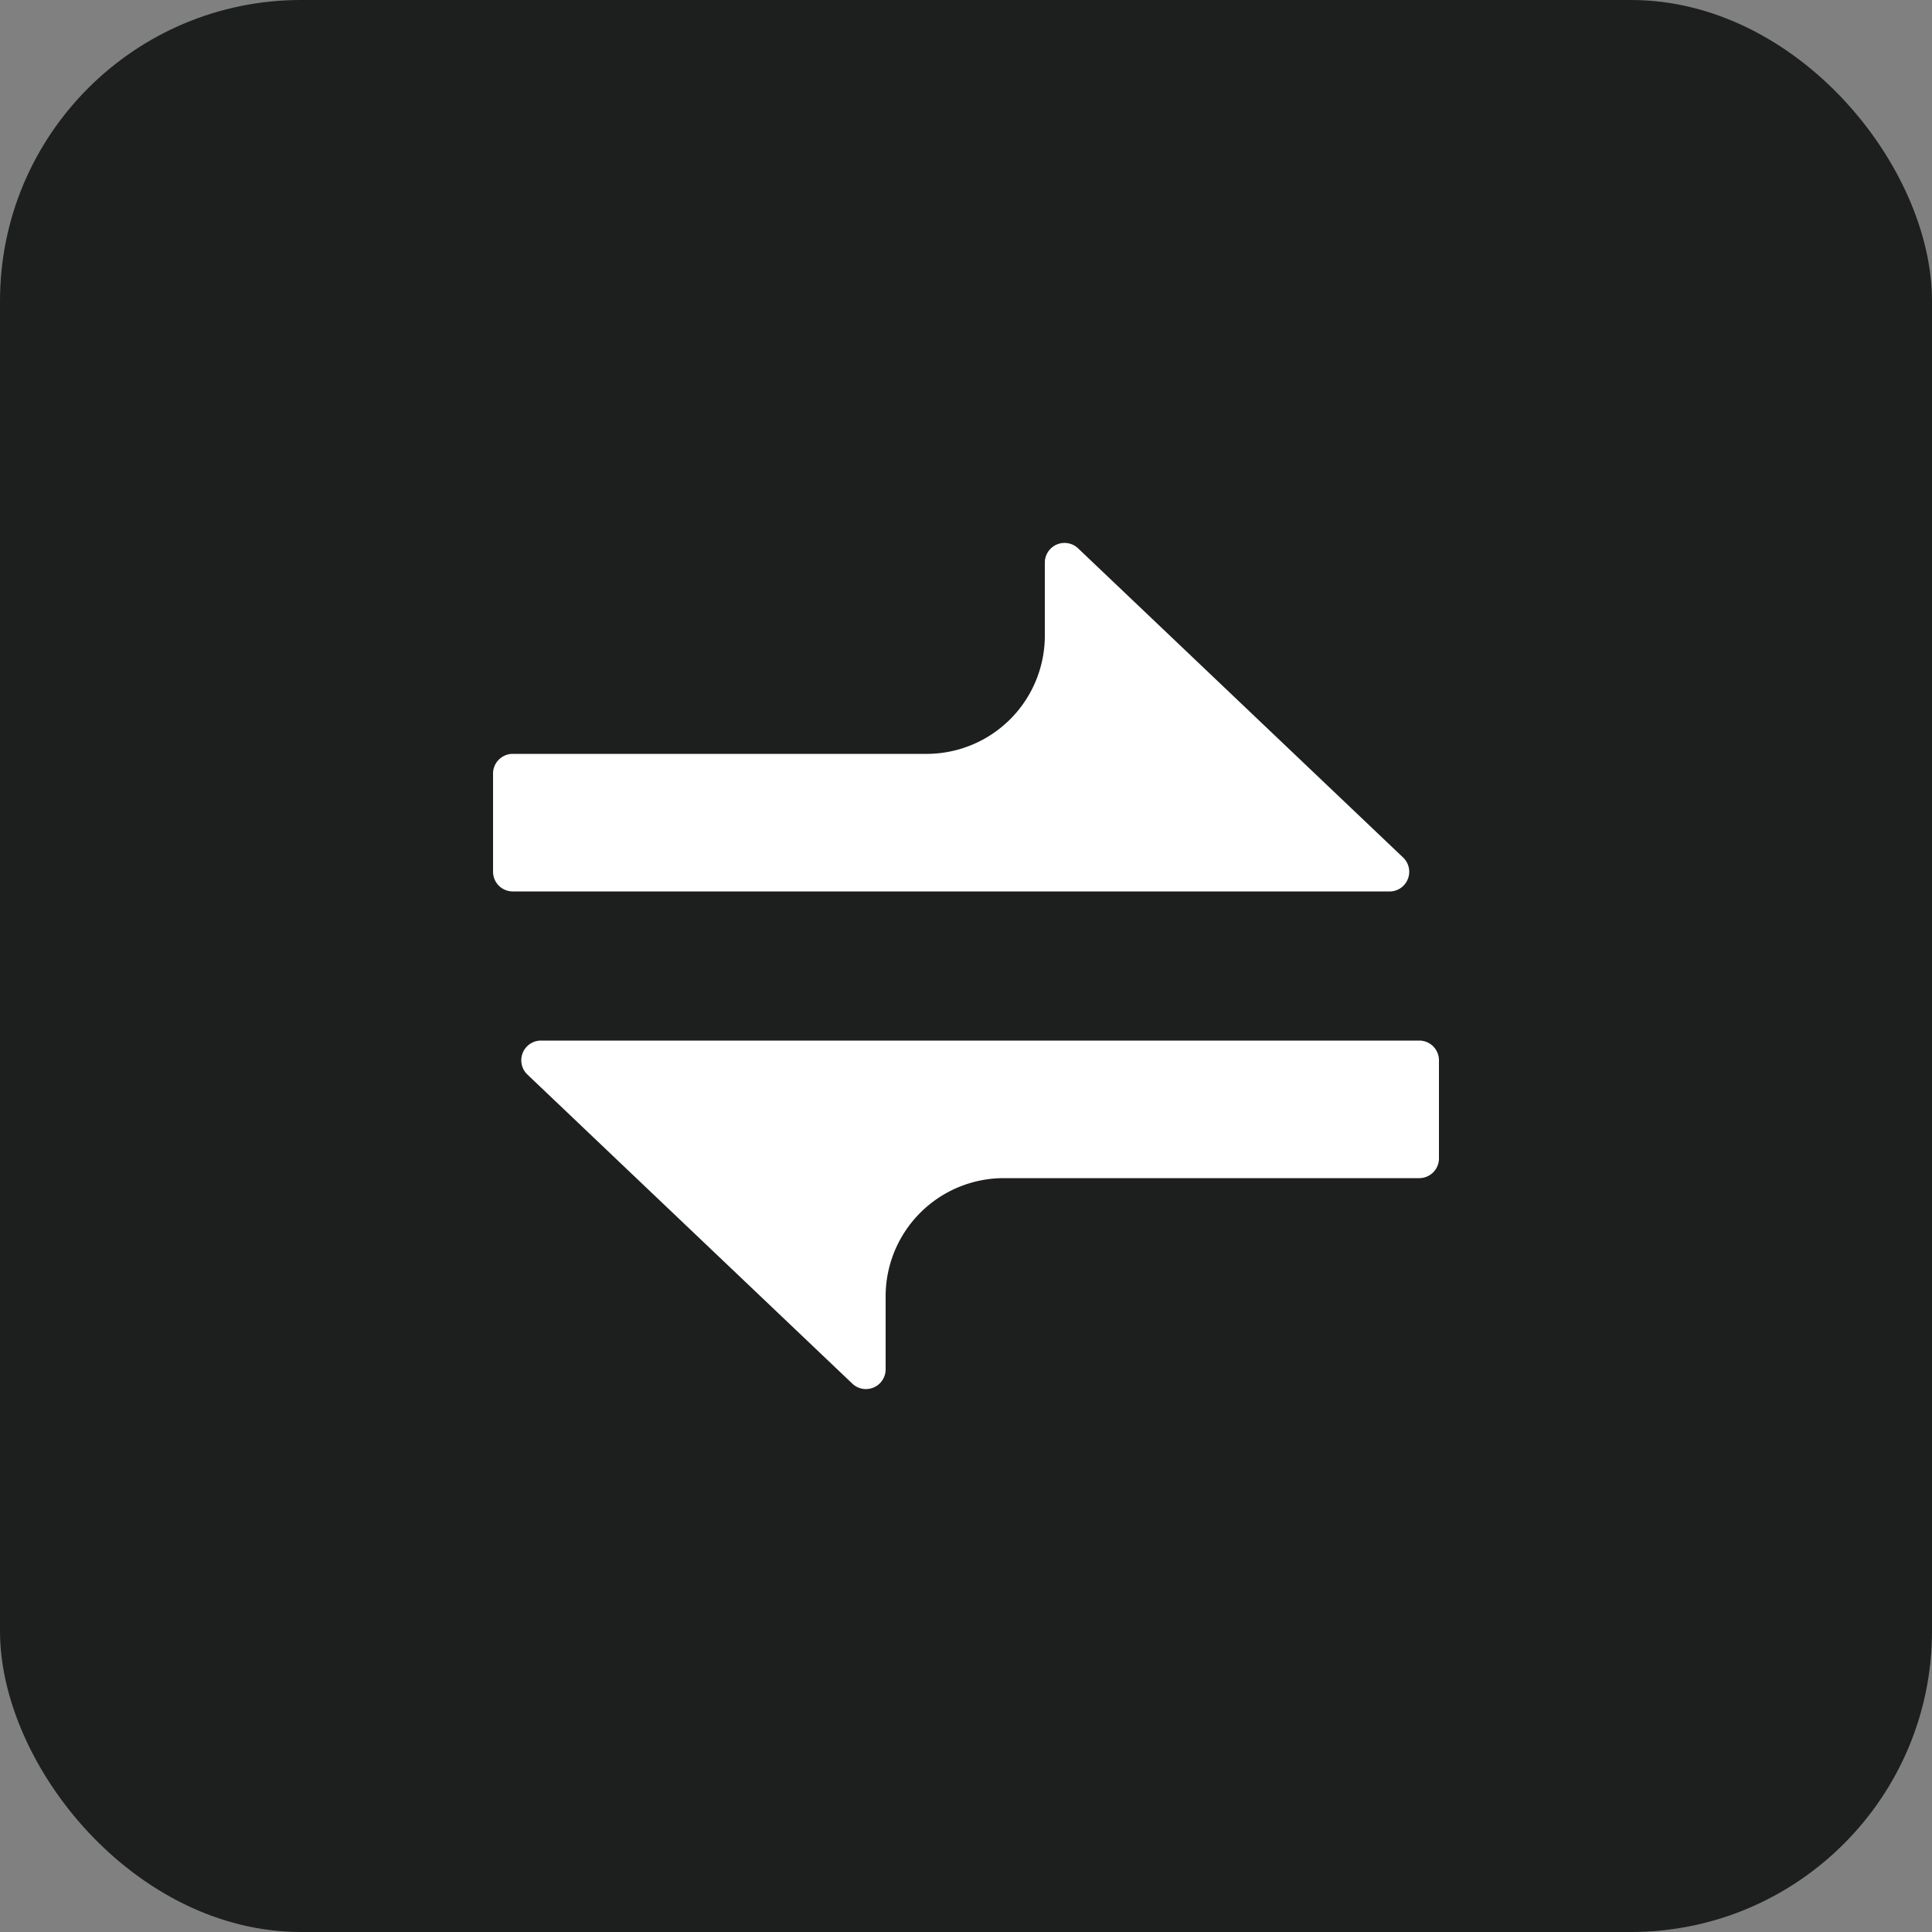
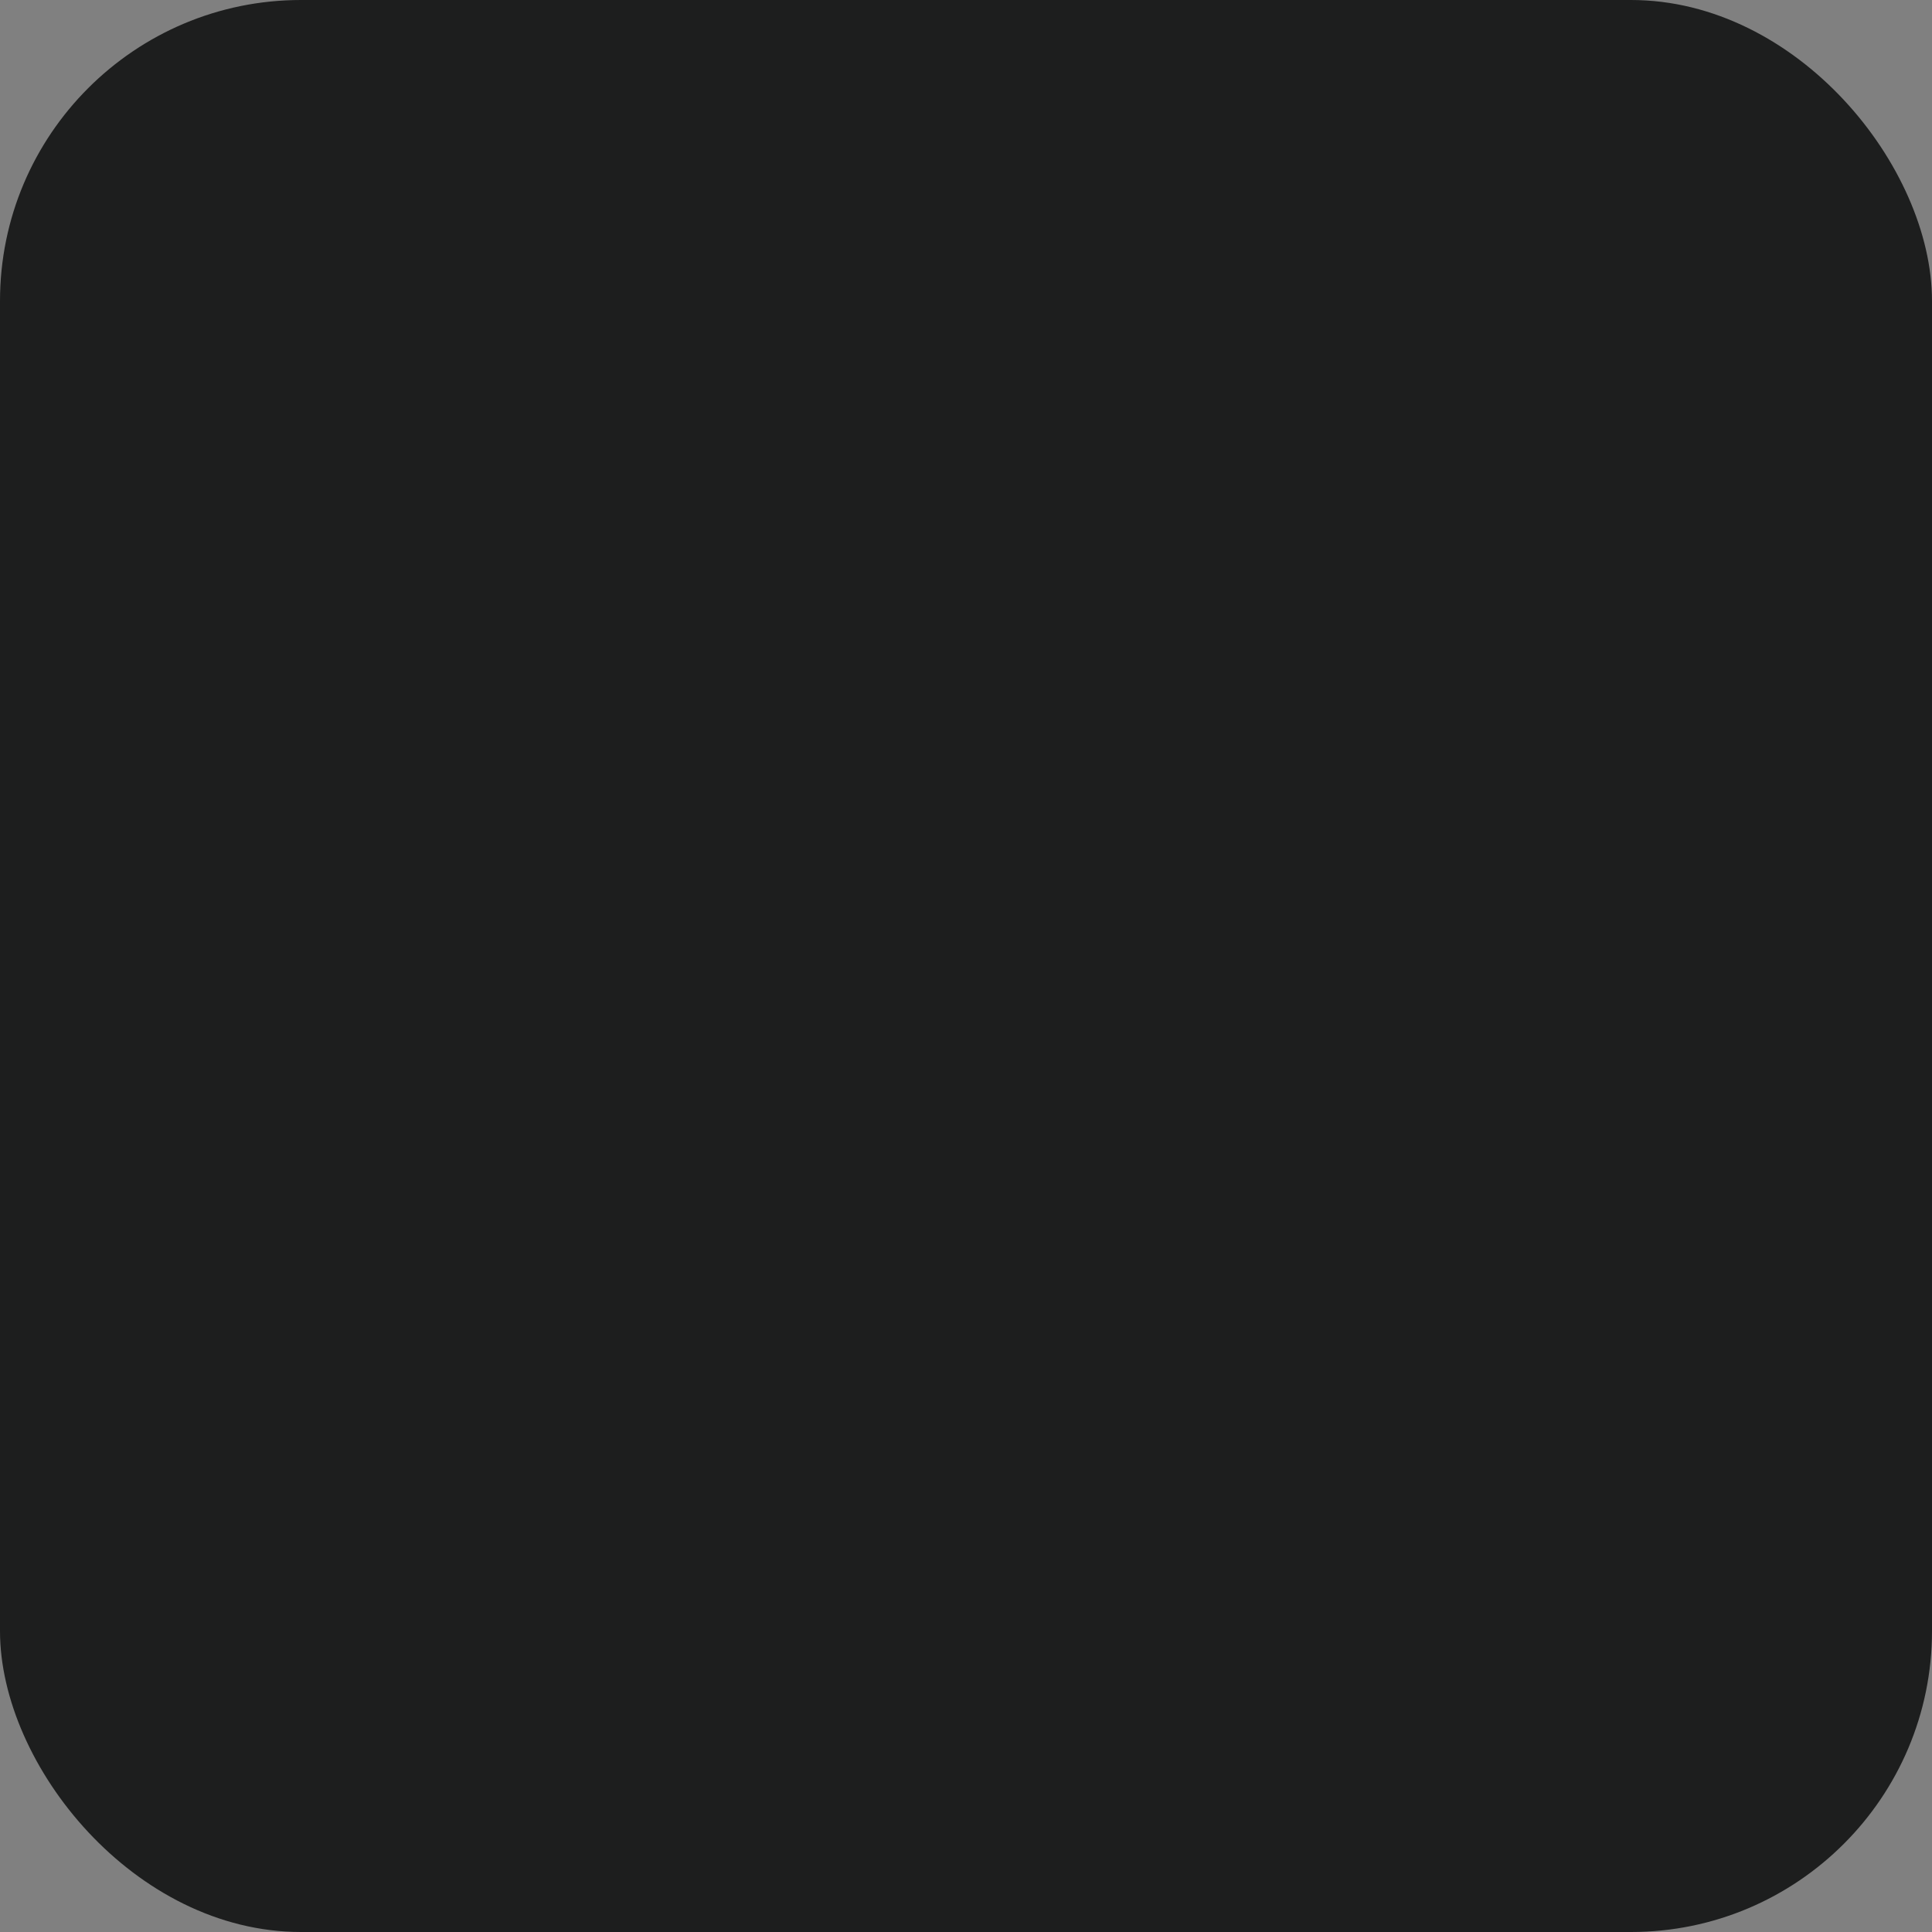
<svg xmlns="http://www.w3.org/2000/svg" viewBox="0 0 50 50">
  <rect x="0" y="0" width="50" height="50" fill="#808080" stroke="none" />
  <defs>
    <style>.a{fill:#1d1e1e;}.b{fill:#fff;}</style>
  </defs>
  <rect class="a" width="50" height="50" rx="7.79" />
-   <path class="b" d="M36.31,22.19l-8.41-8a.51.51,0,0,0-.86.37v1.87A3.06,3.06,0,0,1,24,19.51H13.27a.51.51,0,0,0-.51.51h0v2.54a.51.51,0,0,0,.51.51H36a.51.51,0,0,0,.31-.88Z" />
-   <path class="b" d="M36.73,26.93H14a.51.51,0,0,0-.35.88l8.41,8a.51.51,0,0,0,.86-.37V33.55a3.06,3.06,0,0,1,3.06-3.06H36.73a.51.51,0,0,0,.51-.51V27.44A.51.51,0,0,0,36.73,26.93Z" />
</svg>